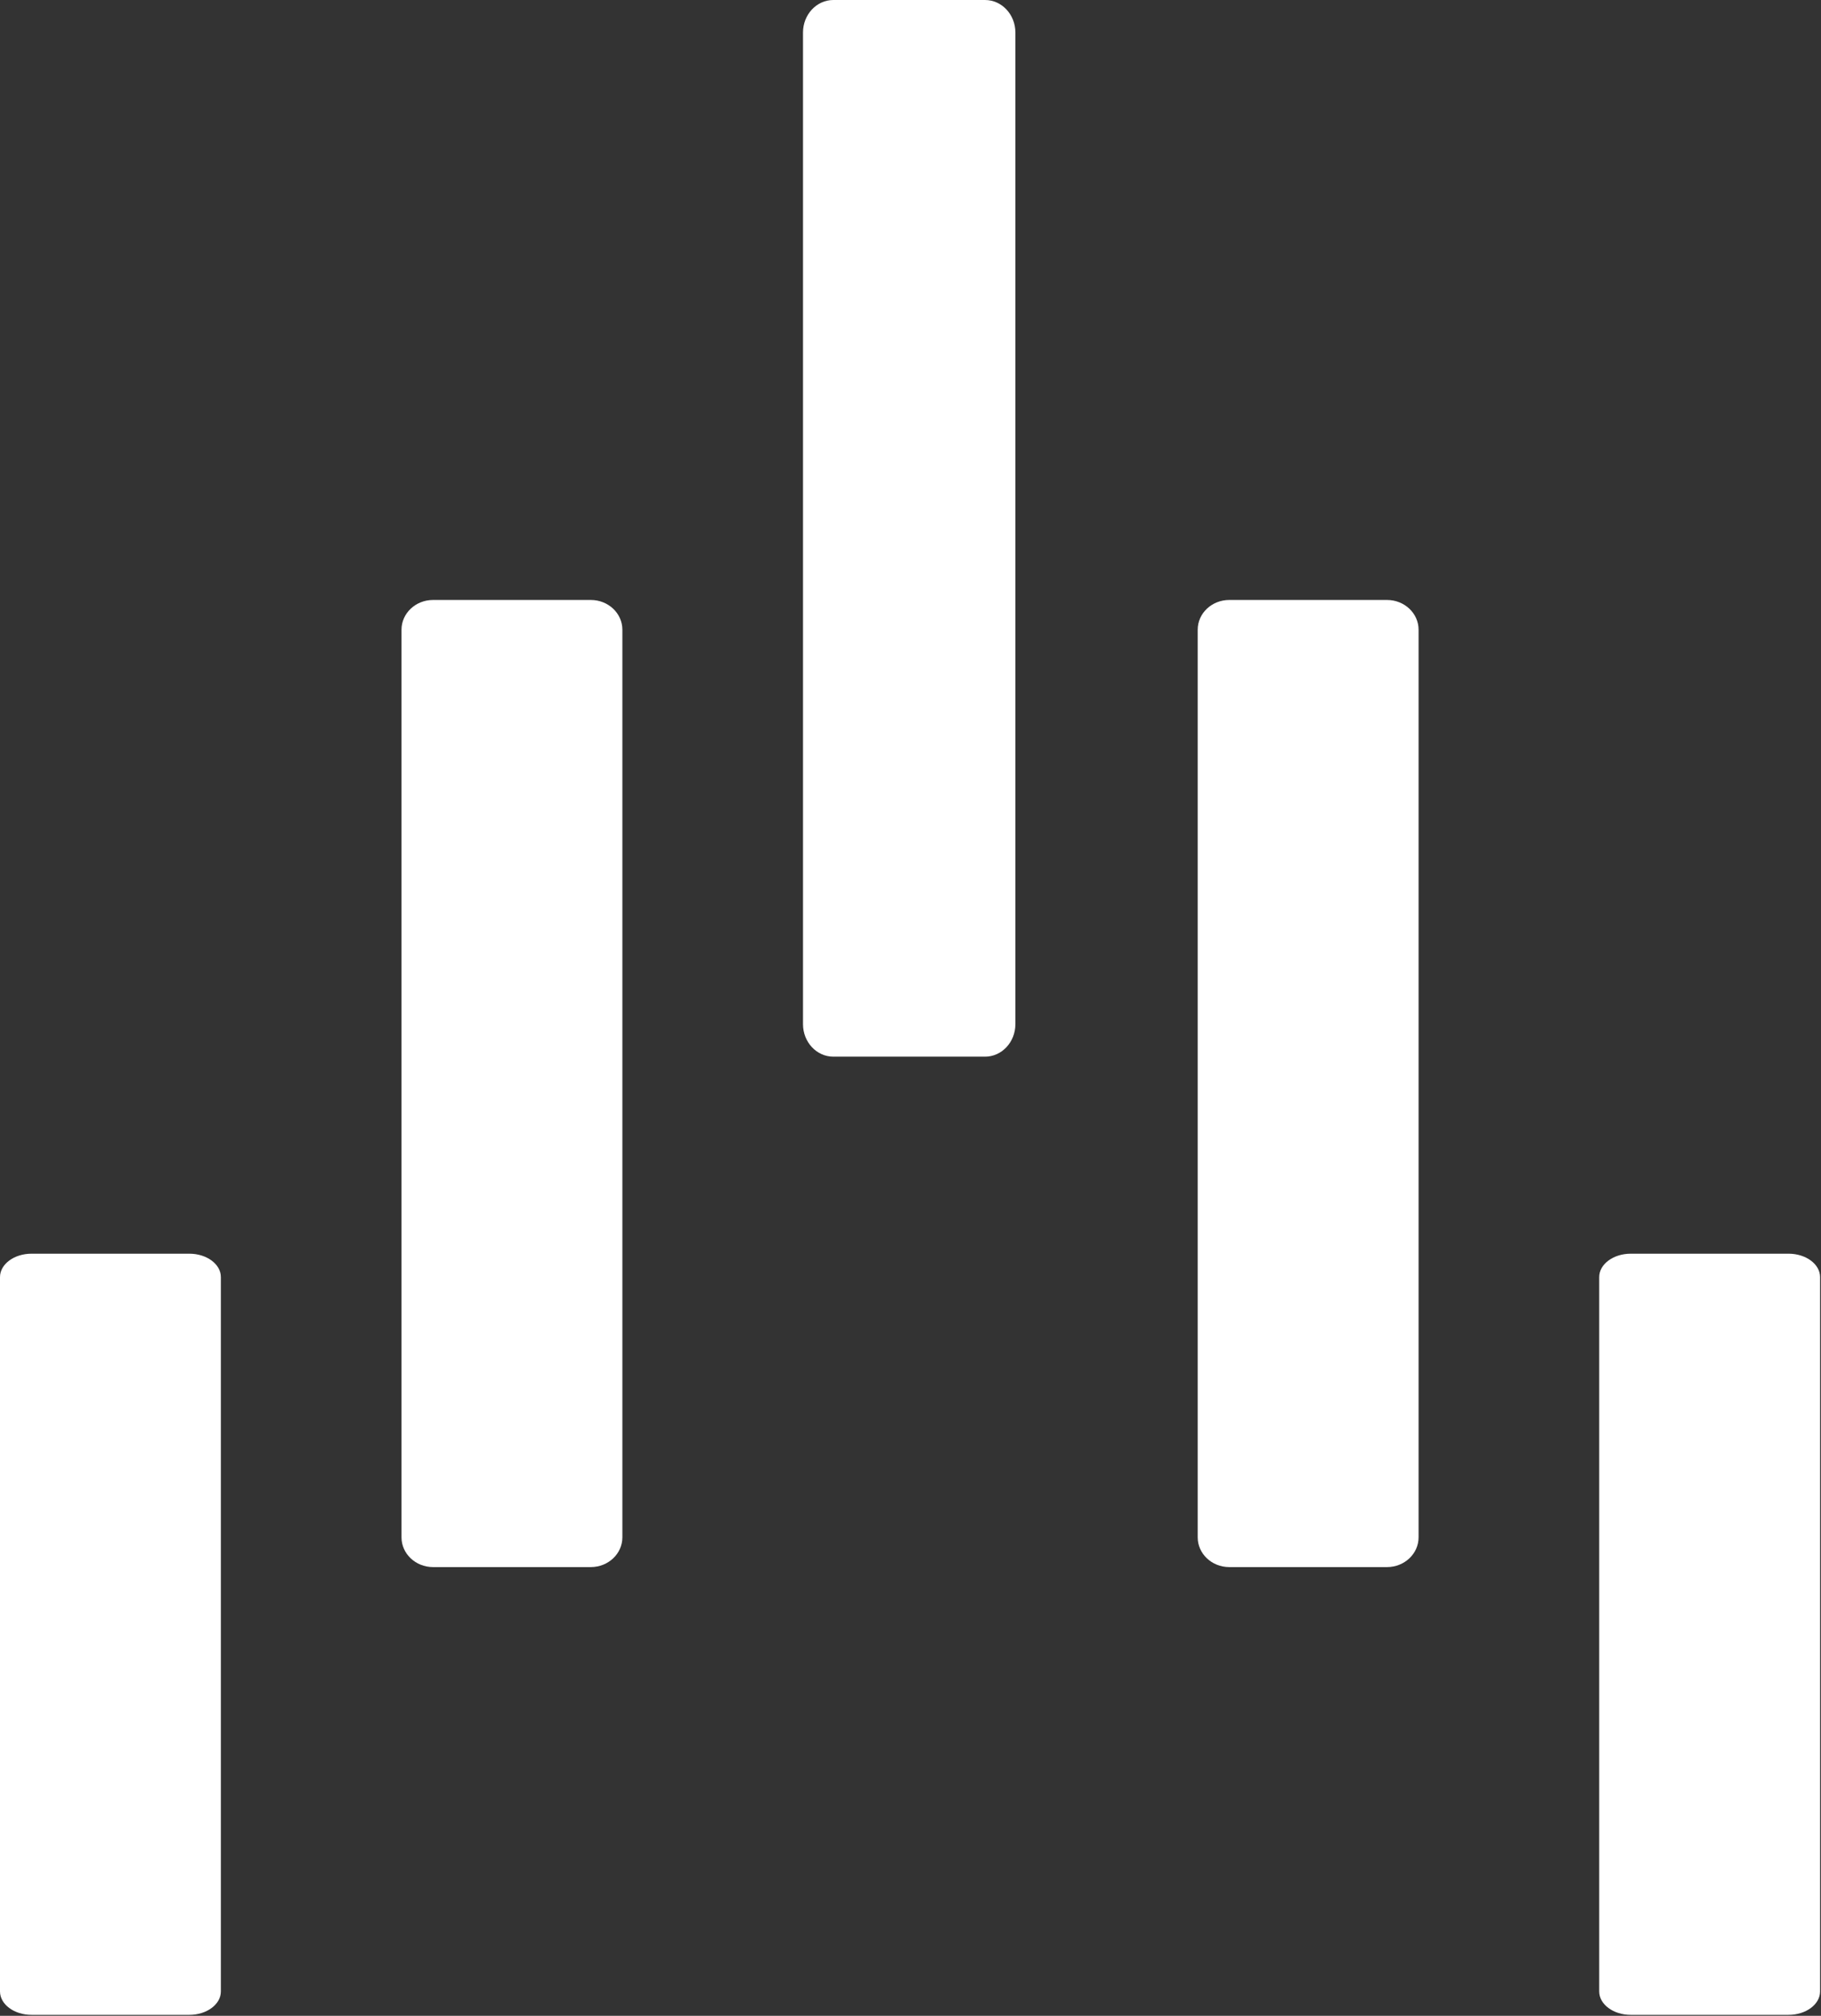
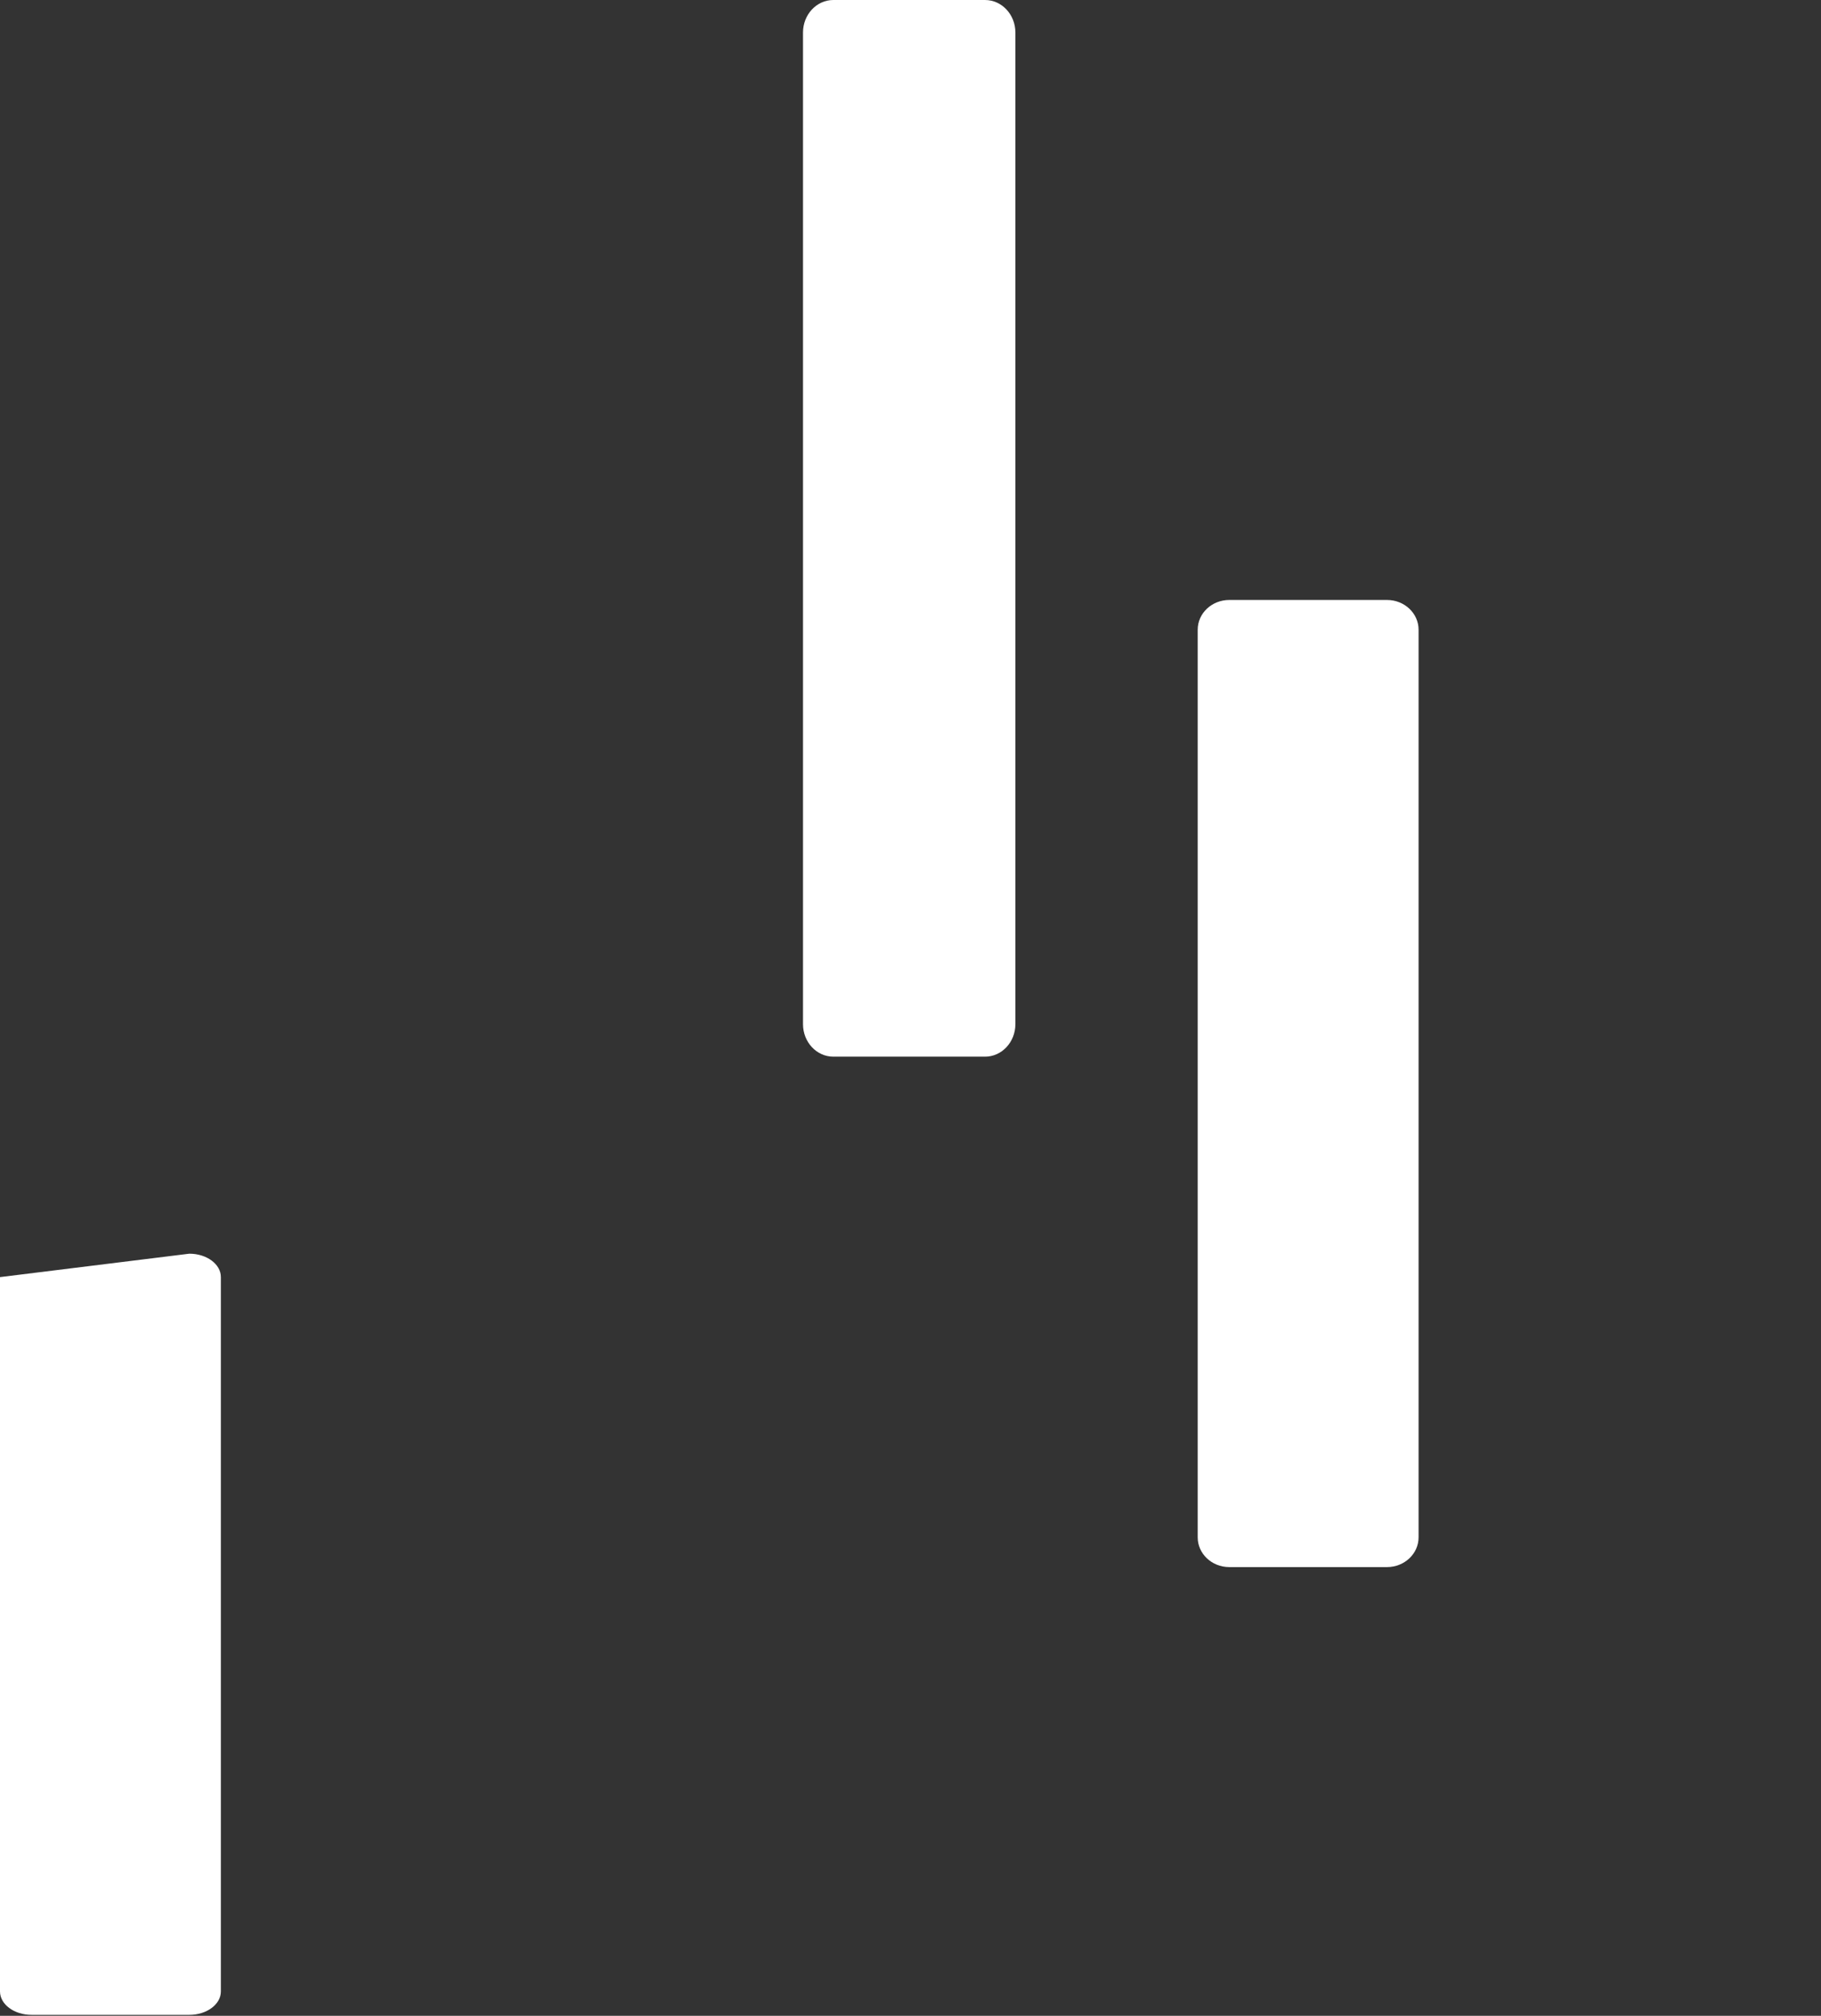
<svg xmlns="http://www.w3.org/2000/svg" width="1931" height="2137" viewBox="0 0 1931 2137" fill="none">
  <rect x="0" y="0" width="1931" height="2137" fill="#333333" stroke="none" />
-   <path d="M1695.81 1353.91C1695.81 1340.2 1710.79 1329.08 1729.27 1329.08H1896.57C1915.05 1329.08 1930.03 1340.2 1930.03 1353.91V2111.19C1930.03 2124.9 1915.05 2136.02 1896.57 2136.02H1729.27C1710.79 2136.02 1695.81 2124.9 1695.81 2111.19L1695.81 1353.91Z" fill="white" />
  <path d="M1270.05 667.59C1270.05 650.167 1285.03 636.043 1303.51 636.043L1470.81 636.043C1489.29 636.043 1504.27 650.167 1504.27 667.59V1629.78C1504.27 1647.2 1489.29 1661.32 1470.81 1661.32H1303.51C1285.03 1661.32 1270.05 1647.2 1270.05 1629.78V667.59Z" fill="white" />
  <path d="M851.514 34.468C851.514 15.432 865.918 0 883.686 0H1044.55C1062.32 0 1076.72 15.432 1076.72 34.468V1085.75C1076.72 1104.78 1062.32 1120.21 1044.55 1120.21H964.117H883.686C865.918 1120.21 851.514 1104.78 851.514 1085.75V34.468Z" fill="white" />
-   <path d="M425.757 667.59C425.757 650.167 440.737 636.043 459.216 636.043L626.513 636.043C644.992 636.043 659.972 650.167 659.972 667.59V1629.78C659.972 1647.2 644.992 1661.32 626.513 1661.32H459.216C440.737 1661.32 425.757 1647.2 425.757 1629.78V667.59Z" fill="white" />
-   <path d="M0 1353.91C0 1340.2 14.98 1329.08 33.459 1329.08L200.756 1329.08C219.235 1329.08 234.215 1340.2 234.215 1353.91V2111.19C234.215 2124.9 219.235 2136.02 200.756 2136.02H33.459C14.98 2136.02 0 2124.9 0 2111.19V1353.91Z" fill="white" />
+   <path d="M0 1353.91L200.756 1329.08C219.235 1329.08 234.215 1340.2 234.215 1353.91V2111.19C234.215 2124.9 219.235 2136.02 200.756 2136.02H33.459C14.98 2136.02 0 2124.9 0 2111.19V1353.91Z" fill="white" />
</svg>